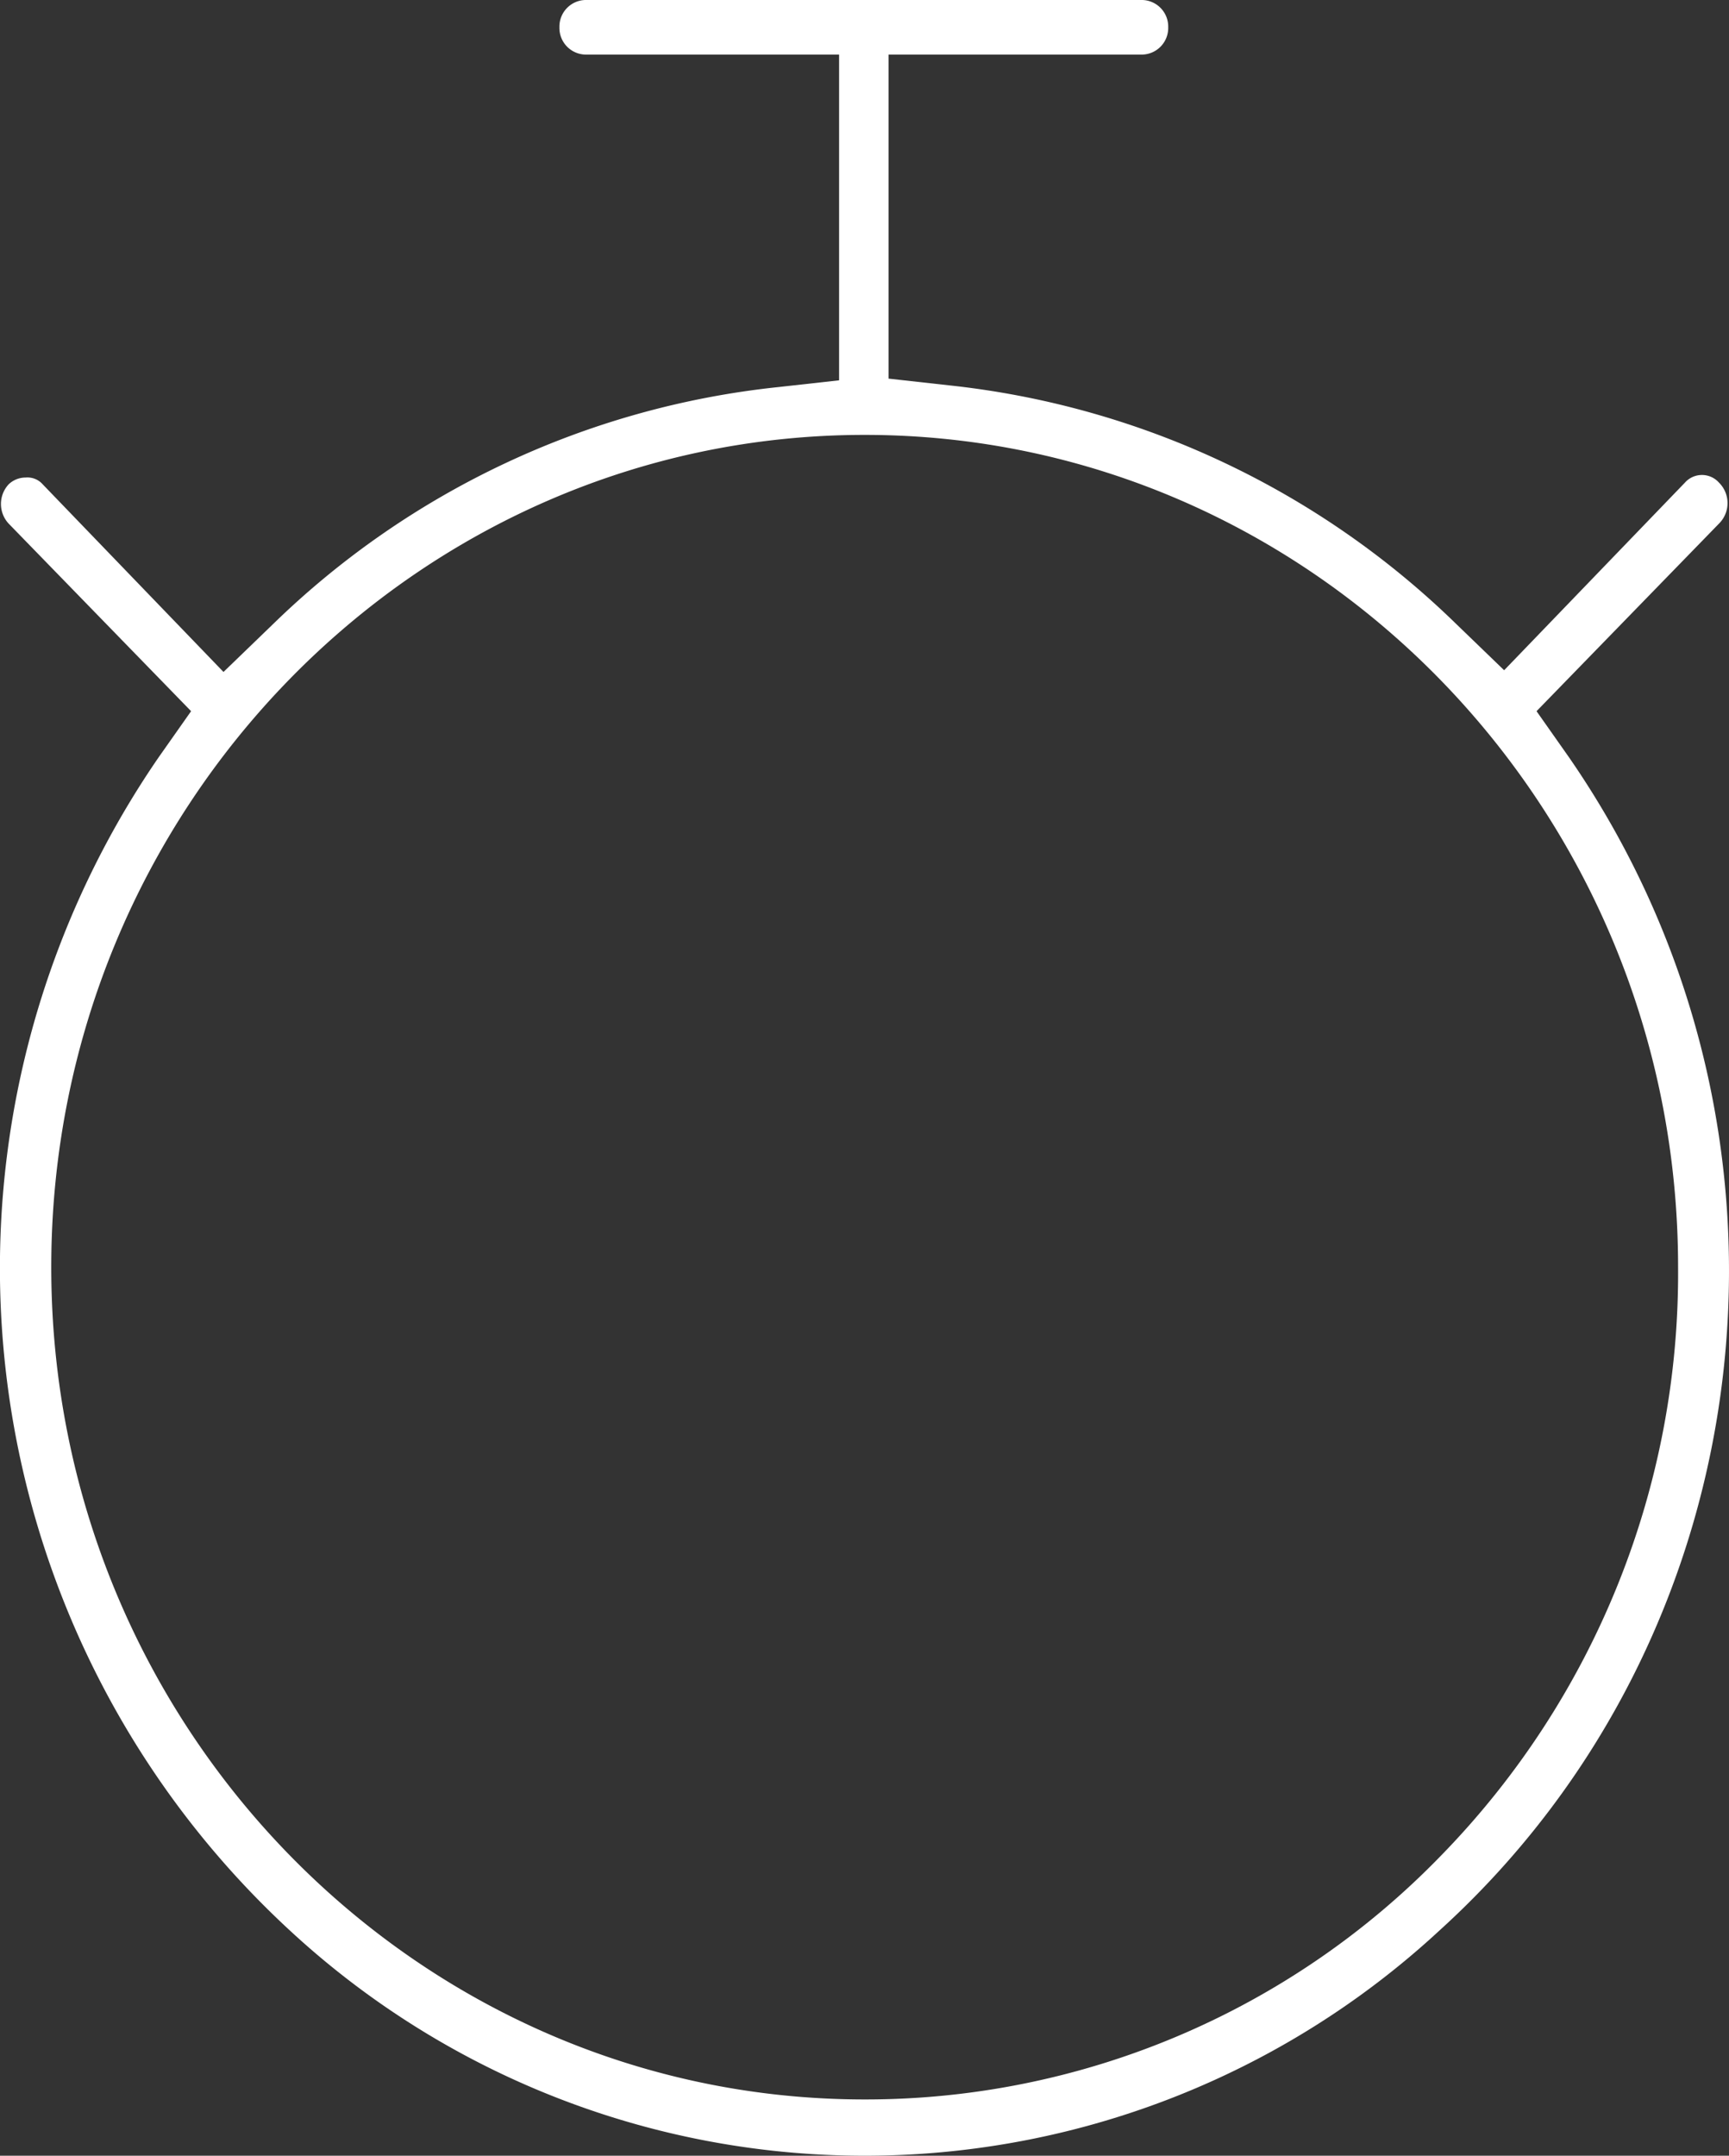
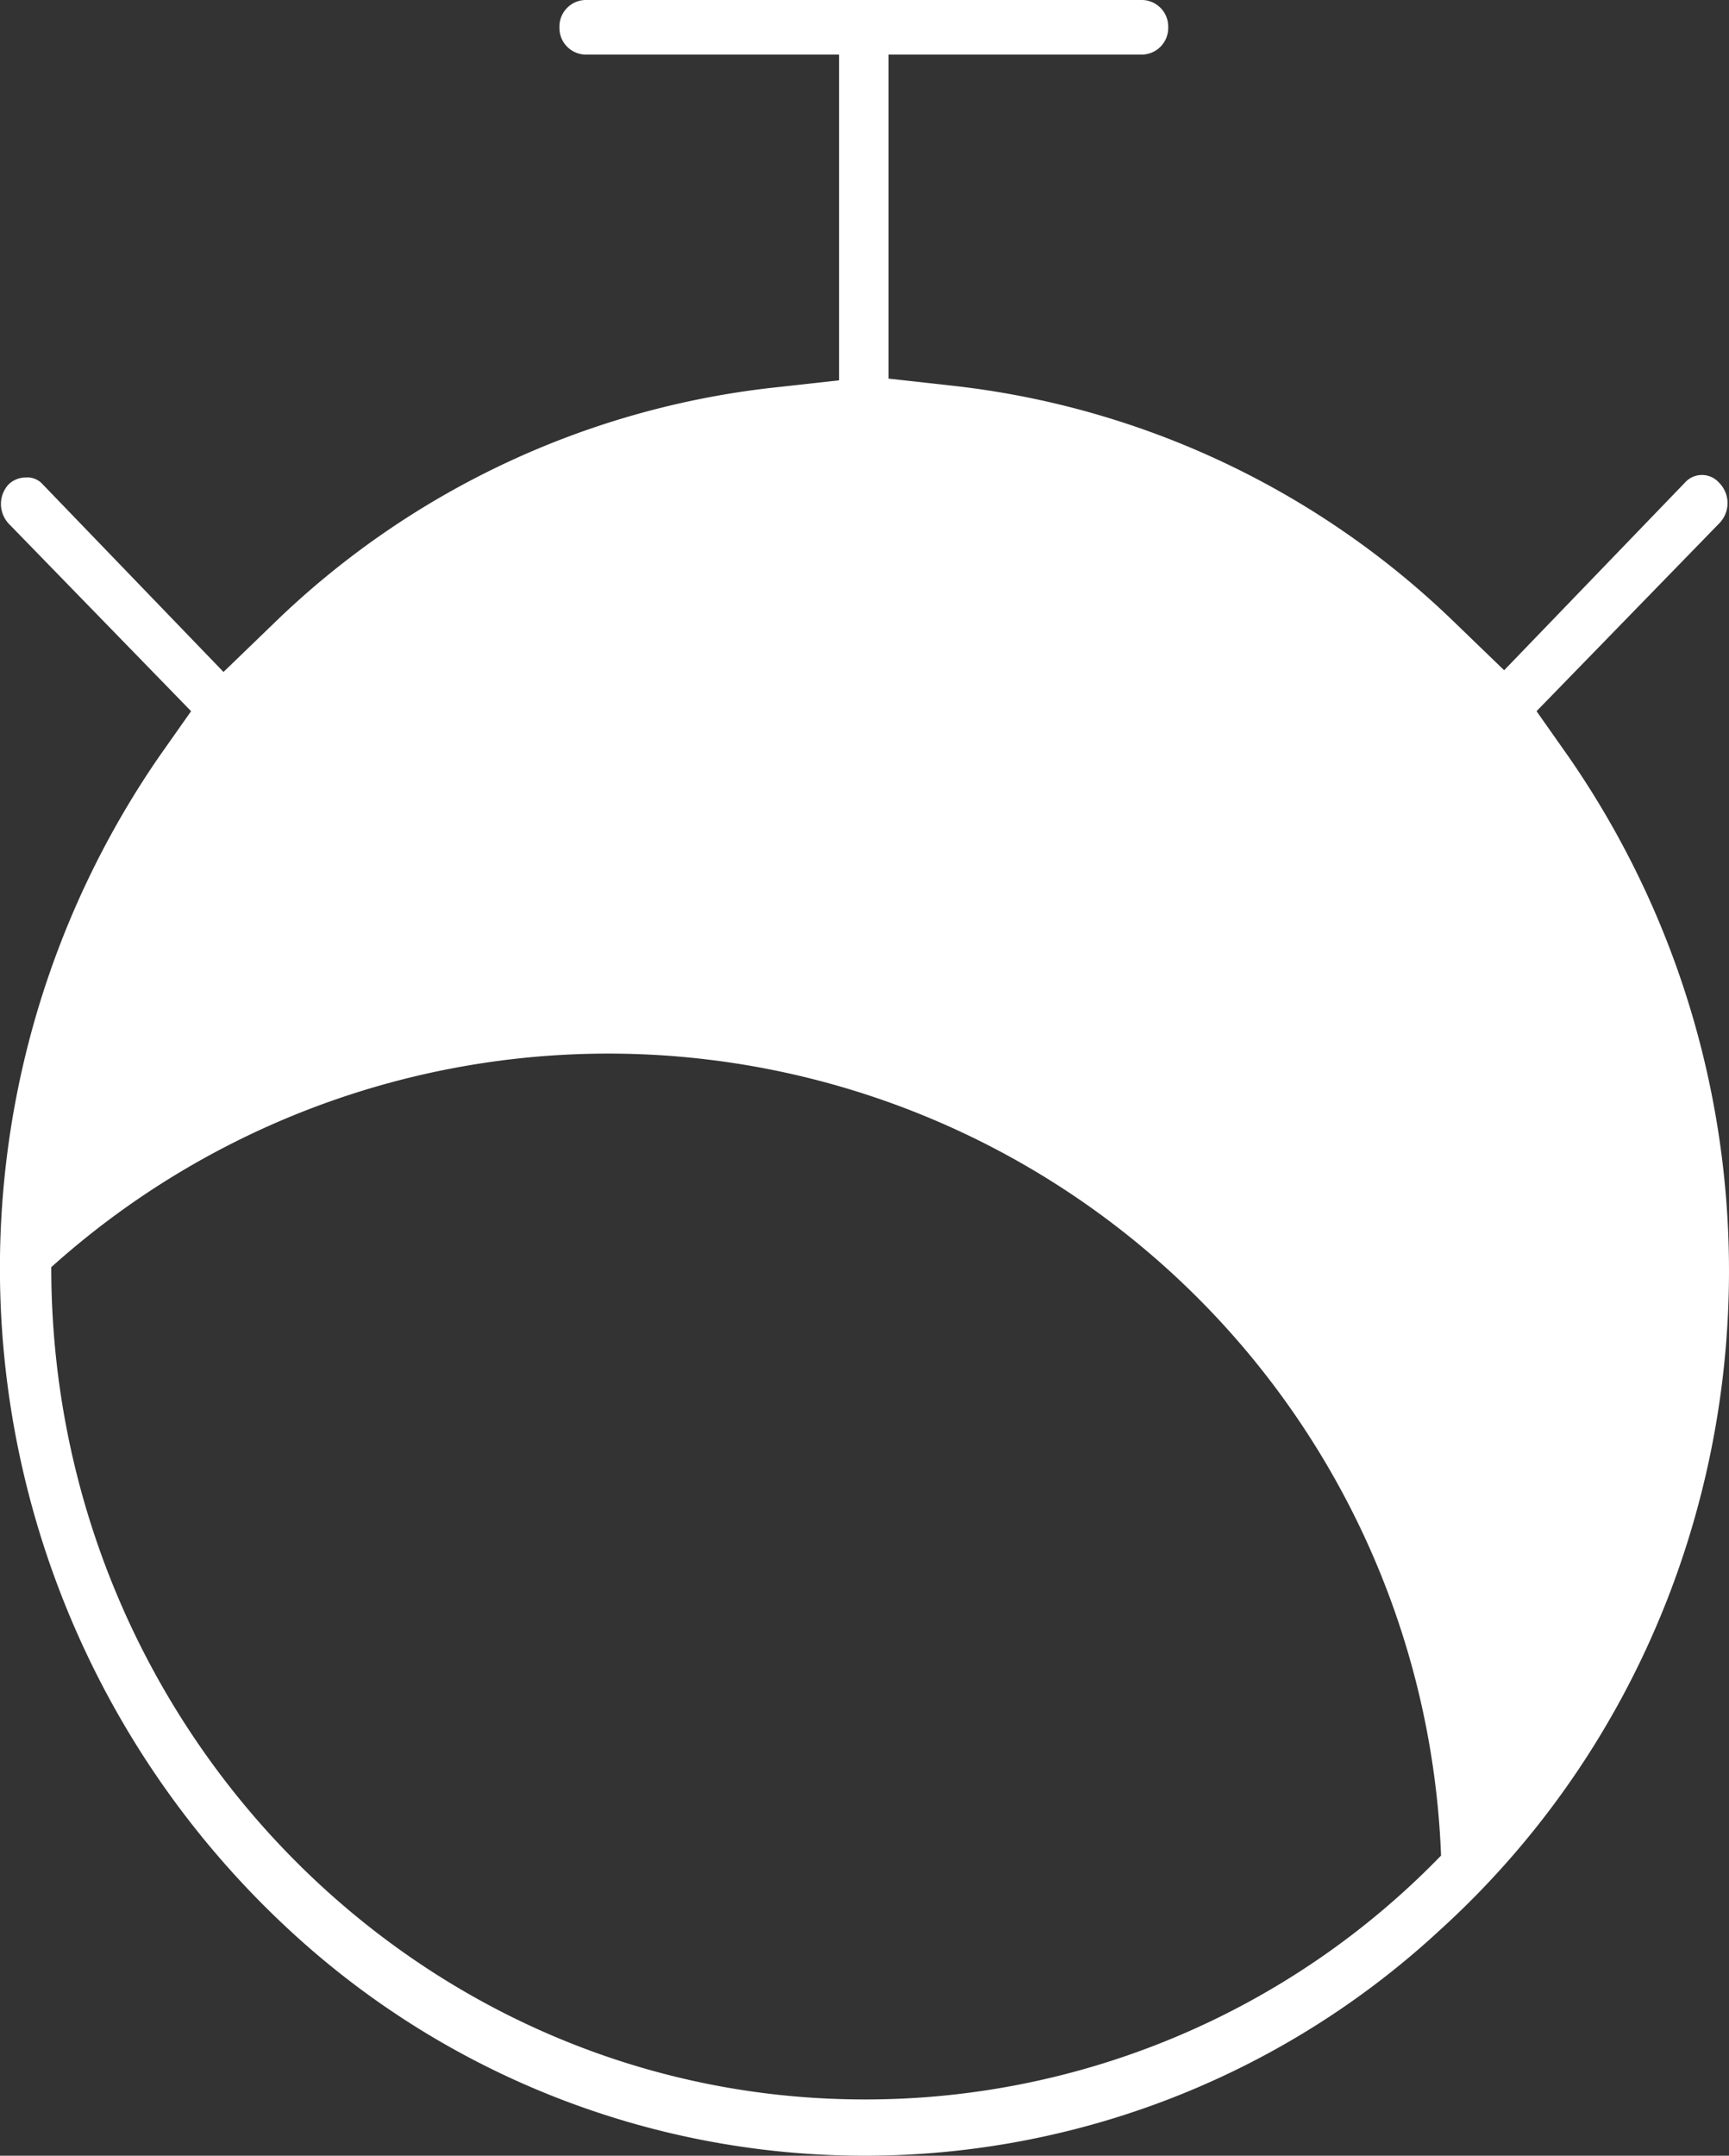
<svg xmlns="http://www.w3.org/2000/svg" width="101.392" height="126.4" viewBox="0 0 101.392 126.4">
  <rect x="0" y="0" width="101.392" height="126.4" fill="#333333" stroke="none" />
-   <path id="Shape" d="M92.5,44.9l-1.9-2.7,10.7-11a1.69,1.69,0,0,0,0-2.4h0a1.336,1.336,0,0,0-2,0l-10.6,11L85.8,37A50.215,50.215,0,0,0,56.2,23.1l-3.6-.4V3.7H67.5A1.561,1.561,0,0,0,69,2.1,1.561,1.561,0,0,0,67.5.5H34.8a1.561,1.561,0,0,0-1.5,1.6,1.561,1.561,0,0,0,1.5,1.6H49.7V22.8l-3.6.4A49.941,49.941,0,0,0,16.5,37.1l-2.9,2.8L3,28.9a1.19,1.19,0,0,0-1-.4,1.433,1.433,0,0,0-1,.4,1.694,1.694,0,0,0,0,2.3l10.7,11L9.8,44.9a52.853,52.853,0,0,0,7.7,68.8,49.619,49.619,0,0,0,67.4,0C104.2,96.2,107.5,66.6,92.5,44.9ZM85,109.3a46.973,46.973,0,0,1-33.8,14.3c-26.3,0-47.7-21.9-47.7-48.8S24.9,26,51.2,26,98.9,47.9,98.9,74.8A48.868,48.868,0,0,1,85,109.3Z" transform="translate(-0.494 -0.5)" fill="#fff" />
+   <path id="Shape" d="M92.5,44.9l-1.9-2.7,10.7-11a1.69,1.69,0,0,0,0-2.4h0a1.336,1.336,0,0,0-2,0l-10.6,11L85.8,37A50.215,50.215,0,0,0,56.2,23.1l-3.6-.4V3.7H67.5A1.561,1.561,0,0,0,69,2.1,1.561,1.561,0,0,0,67.5.5H34.8a1.561,1.561,0,0,0-1.5,1.6,1.561,1.561,0,0,0,1.5,1.6H49.7V22.8l-3.6.4A49.941,49.941,0,0,0,16.5,37.1l-2.9,2.8L3,28.9a1.19,1.19,0,0,0-1-.4,1.433,1.433,0,0,0-1,.4,1.694,1.694,0,0,0,0,2.3l10.7,11L9.8,44.9a52.853,52.853,0,0,0,7.7,68.8,49.619,49.619,0,0,0,67.4,0C104.2,96.2,107.5,66.6,92.5,44.9ZM85,109.3a46.973,46.973,0,0,1-33.8,14.3c-26.3,0-47.7-21.9-47.7-48.8A48.868,48.868,0,0,1,85,109.3Z" transform="translate(-0.494 -0.5)" fill="#fff" />
</svg>